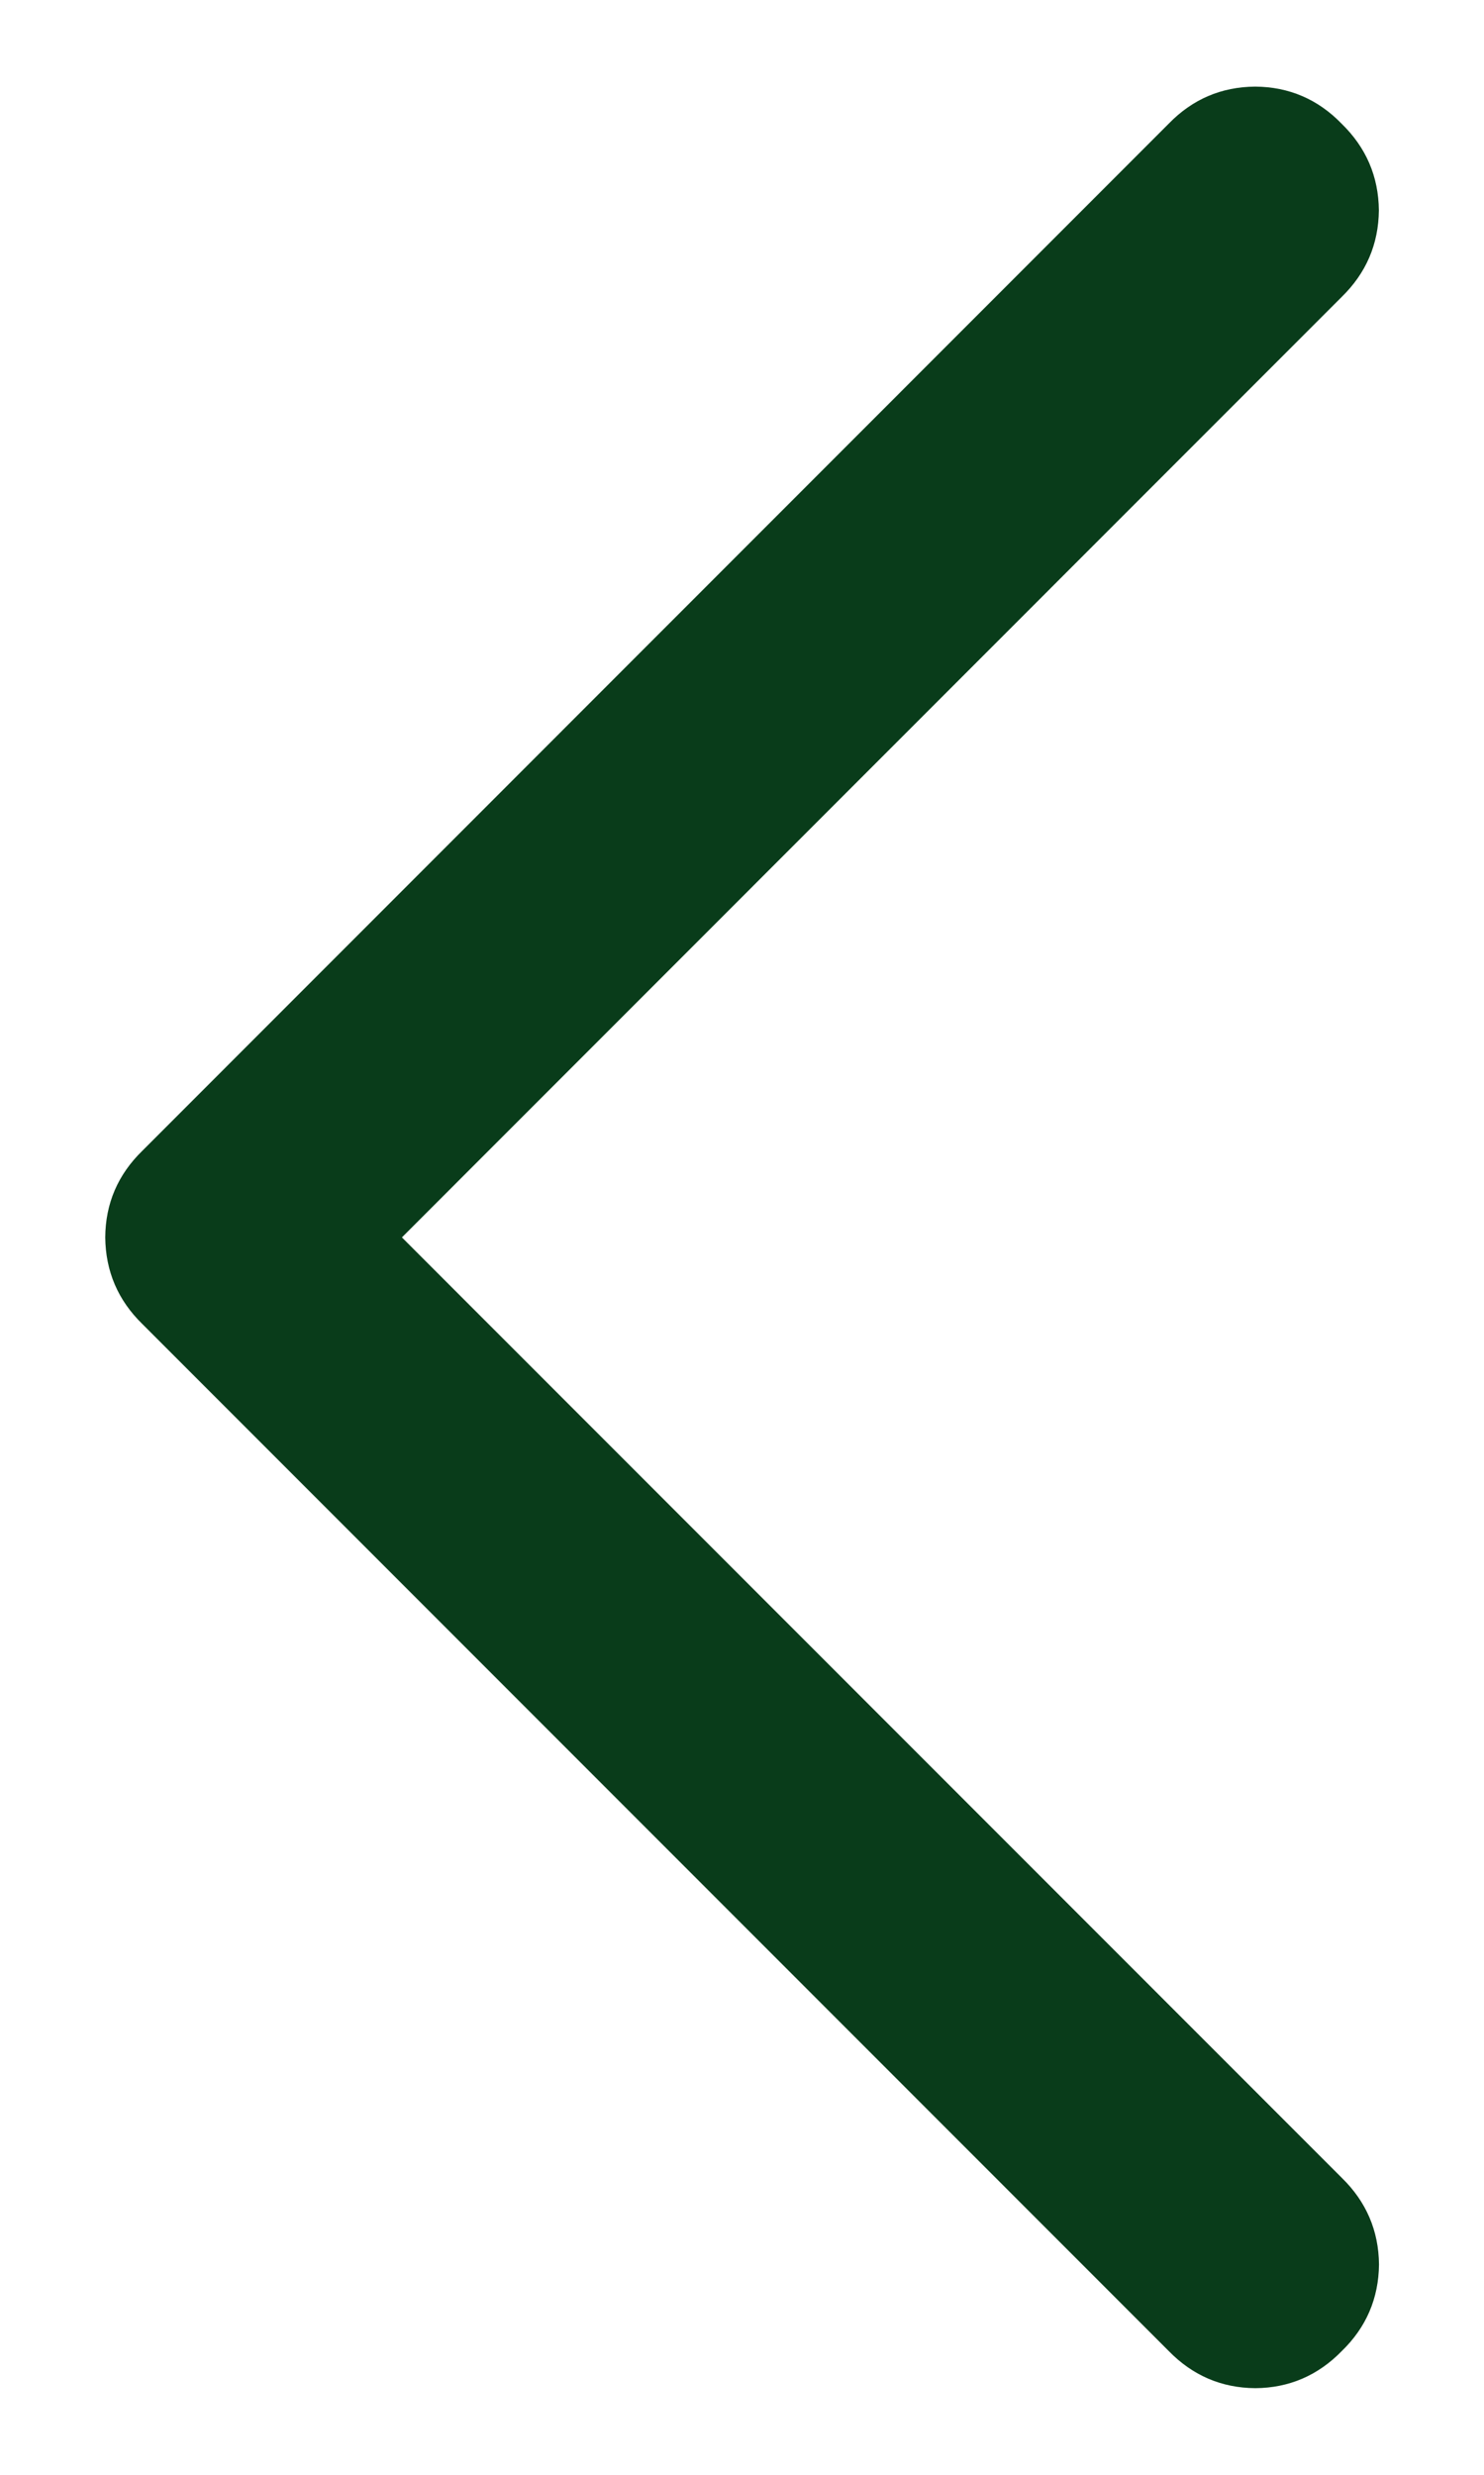
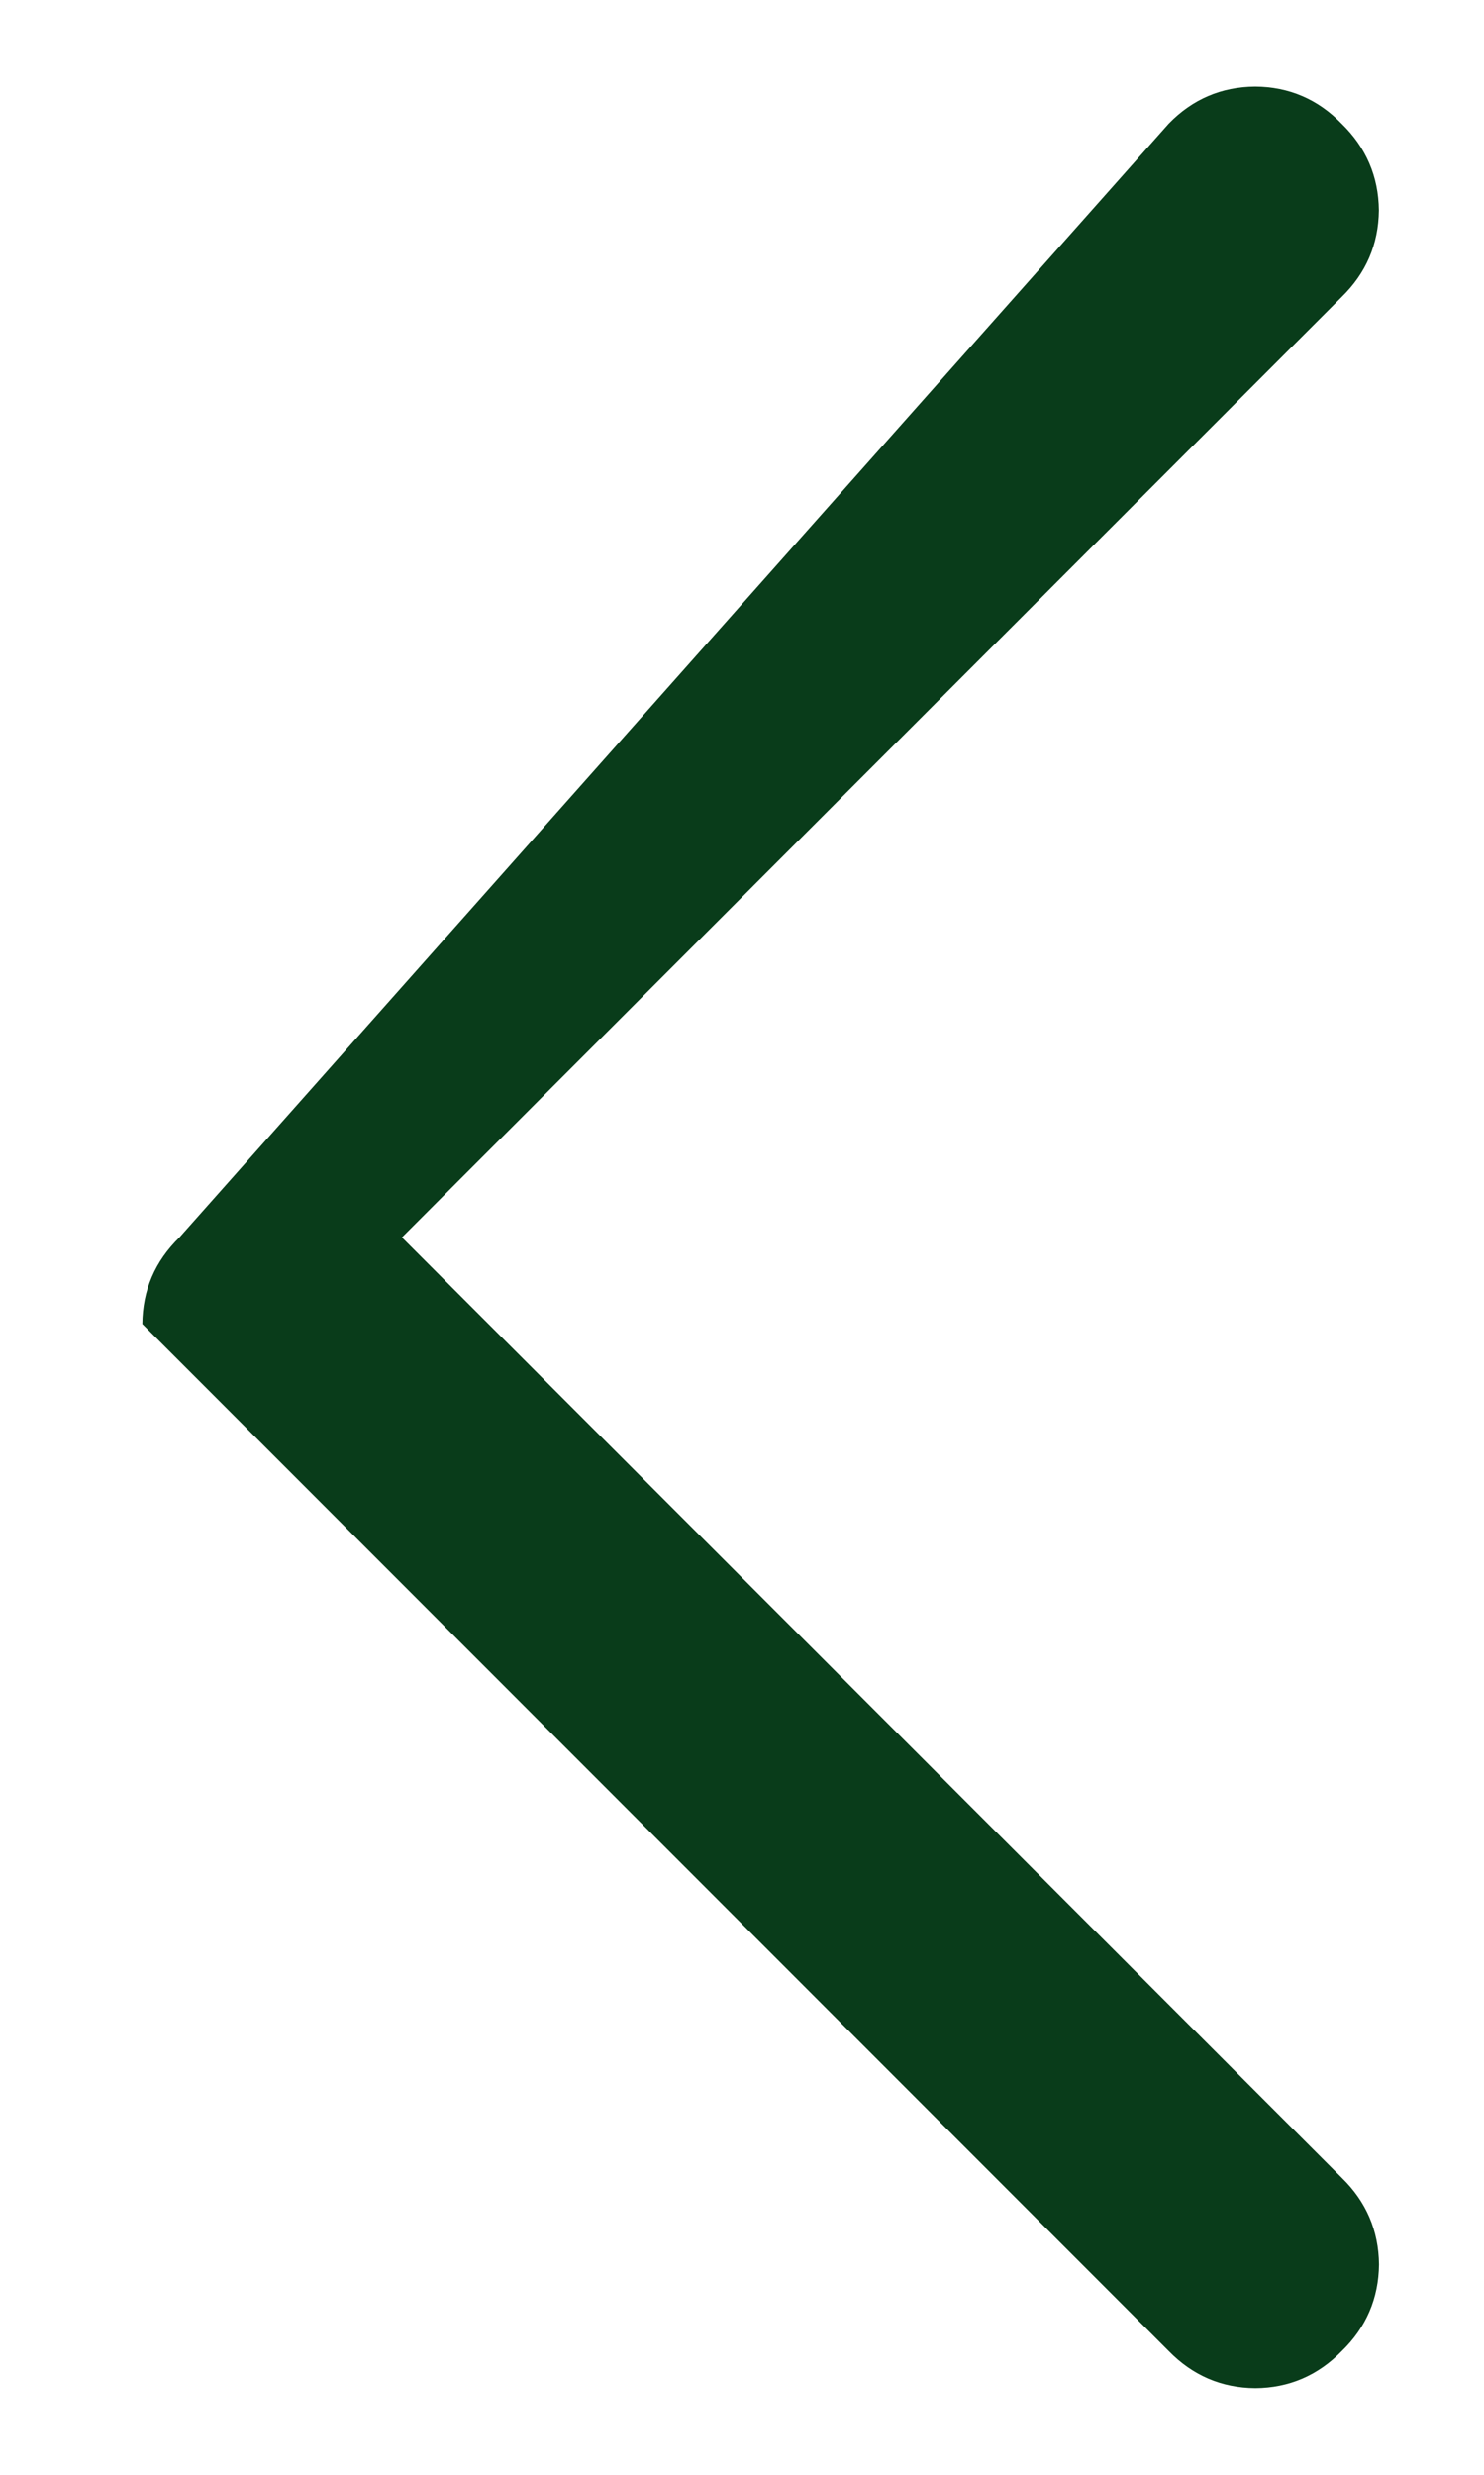
<svg xmlns="http://www.w3.org/2000/svg" version="1.1" id="Layer_1" x="0px" y="0px" width="12px" height="20px" viewBox="0 0 12 20" enable-background="new 0 0 12 20" xml:space="preserve">
  <g>
-     <path fill-rule="evenodd" clip-rule="evenodd" fill="#093C1A" d="M9.45,1c0.192-0.198,0.426-0.298,0.7-0.3   c0.273,0.002,0.507,0.102,0.699,0.3c0.198,0.193,0.298,0.426,0.301,0.7c-0.003,0.273-0.103,0.507-0.301,0.7L3.25,10l7.6,7.6   c0.198,0.193,0.298,0.427,0.301,0.7c-0.003,0.274-0.103,0.508-0.301,0.7c-0.192,0.197-0.426,0.298-0.699,0.3   c-0.274-0.002-0.508-0.103-0.7-0.3l-8.3-8.3c-0.198-0.193-0.297-0.427-0.3-0.7c0.002-0.274,0.102-0.507,0.3-0.7L9.45,1z" />
+     <path fill-rule="evenodd" clip-rule="evenodd" fill="#093C1A" d="M9.45,1c0.192-0.198,0.426-0.298,0.7-0.3   c0.273,0.002,0.507,0.102,0.699,0.3c0.198,0.193,0.298,0.426,0.301,0.7c-0.003,0.273-0.103,0.507-0.301,0.7L3.25,10l7.6,7.6   c0.198,0.193,0.298,0.427,0.301,0.7c-0.003,0.274-0.103,0.508-0.301,0.7c-0.192,0.197-0.426,0.298-0.699,0.3   c-0.274-0.002-0.508-0.103-0.7-0.3l-8.3-8.3c0.002-0.274,0.102-0.507,0.3-0.7L9.45,1z" />
  </g>
</svg>